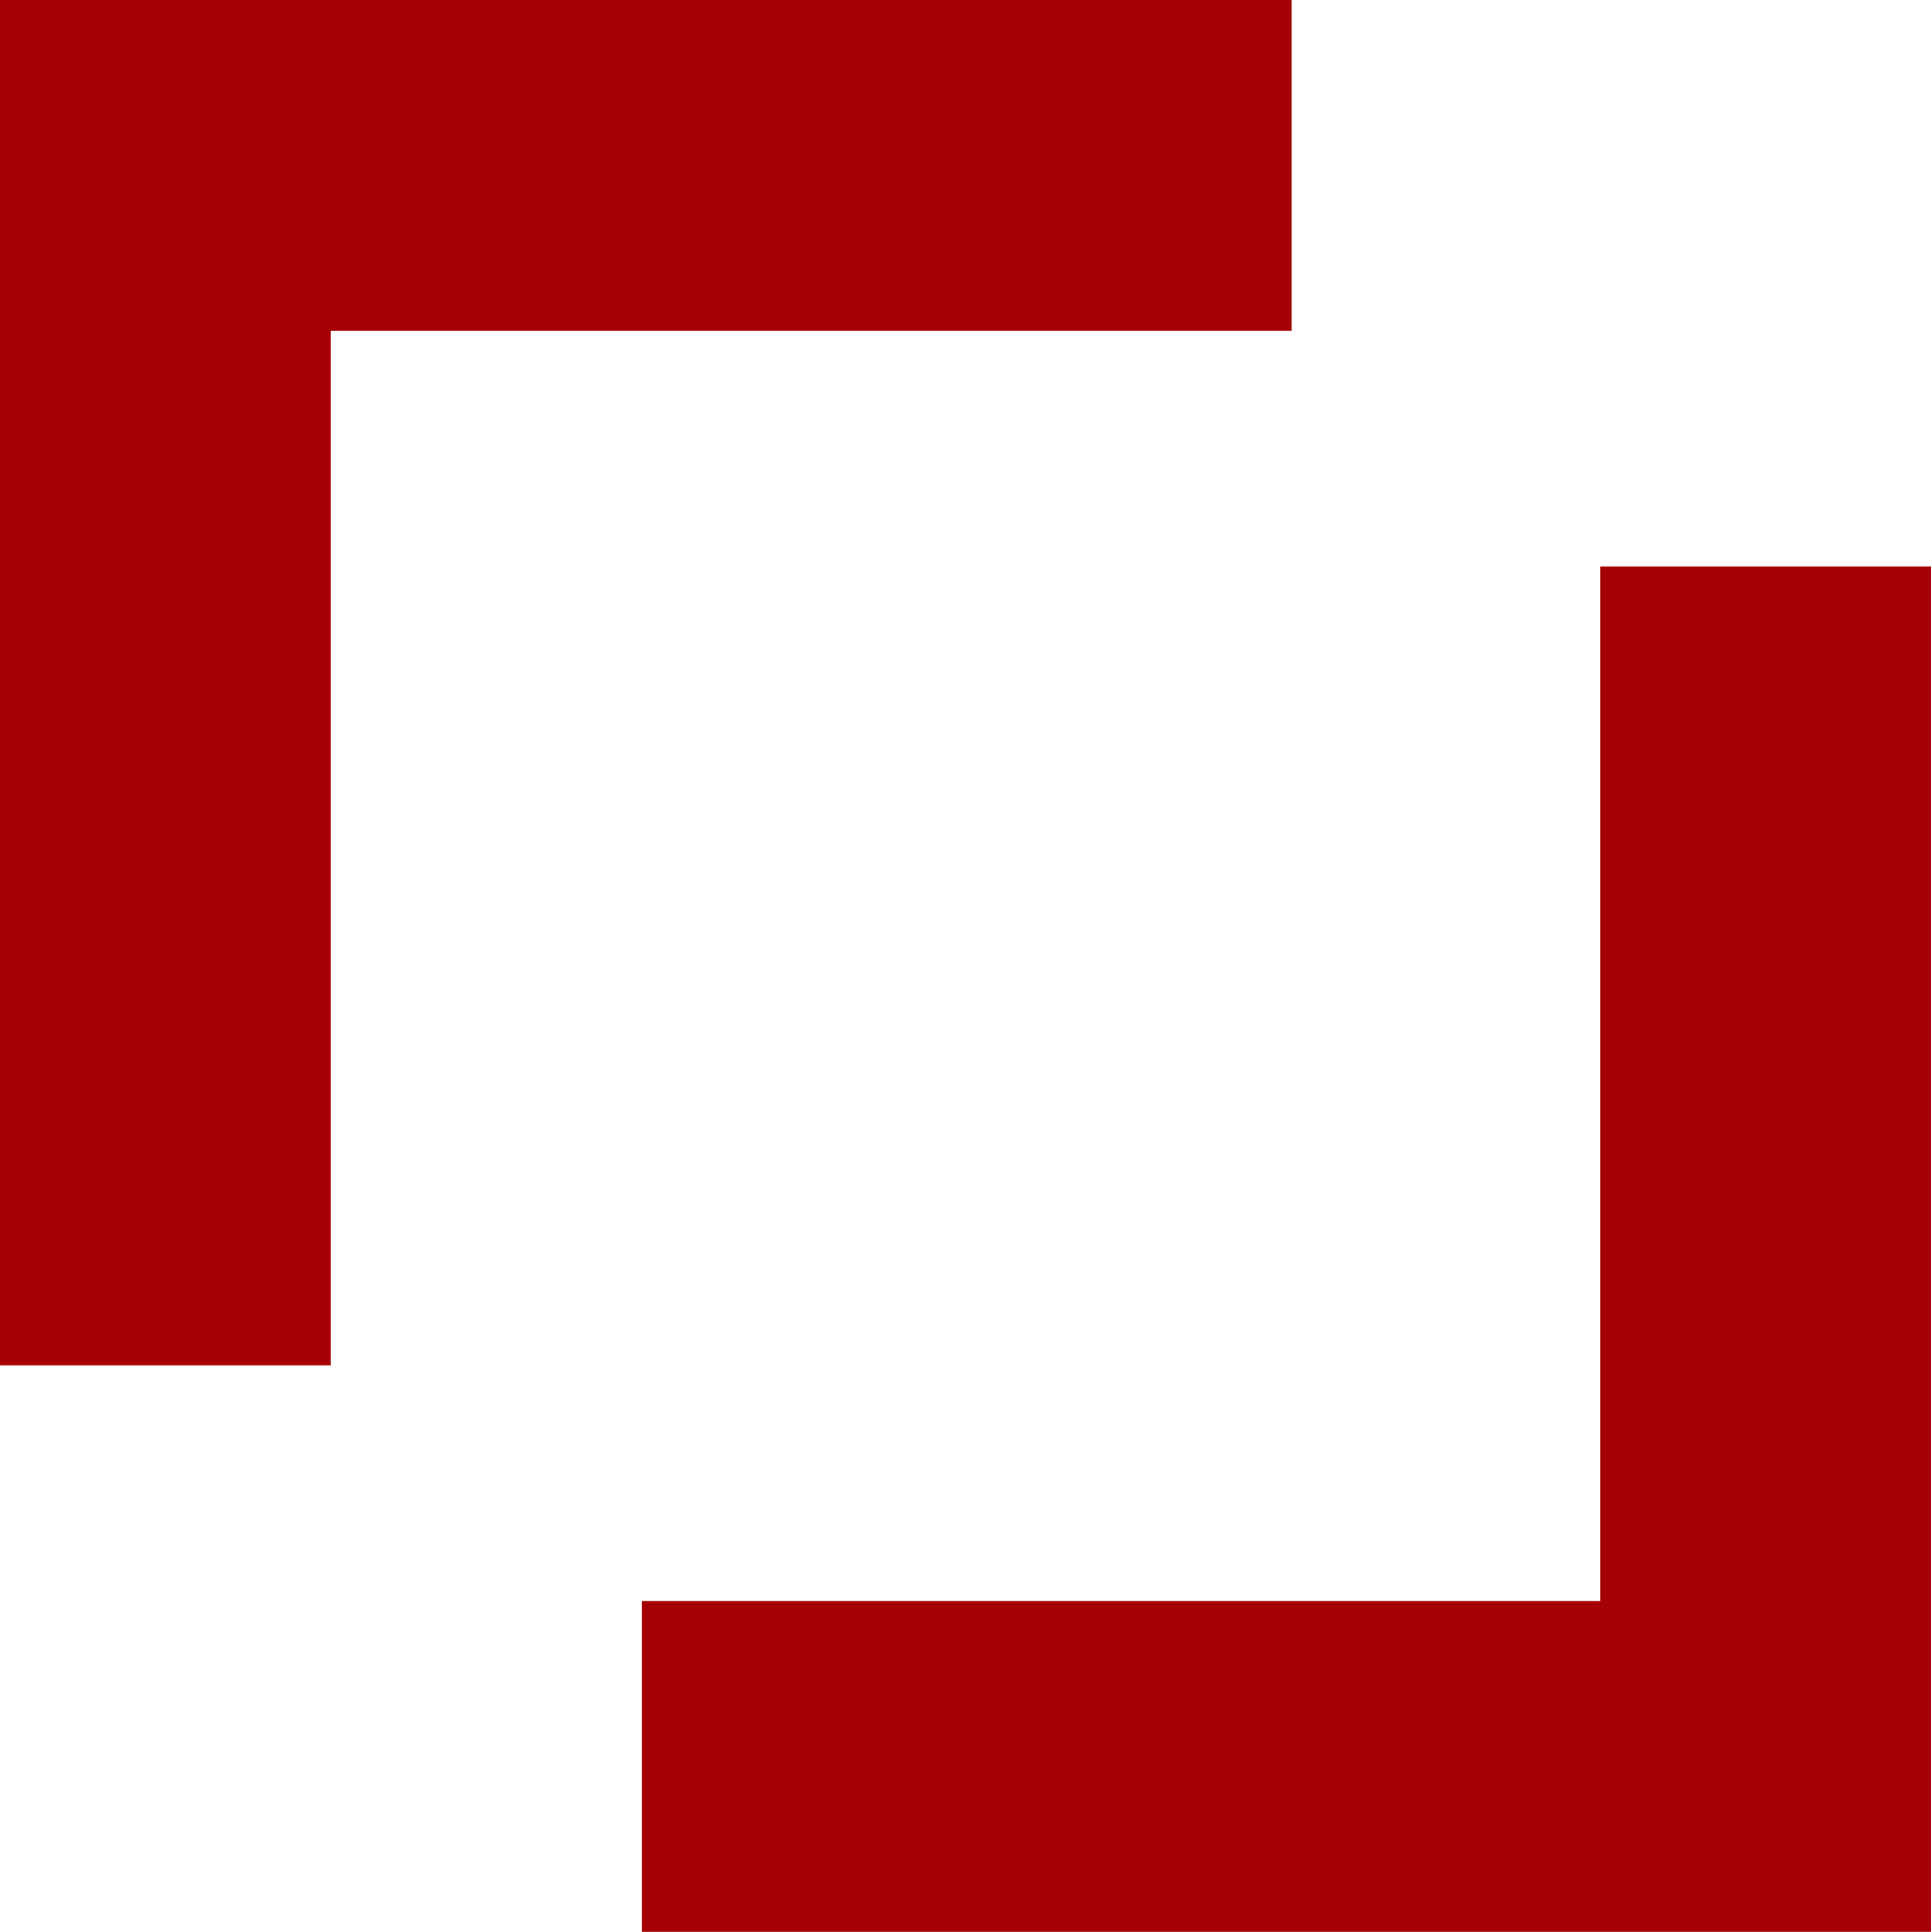
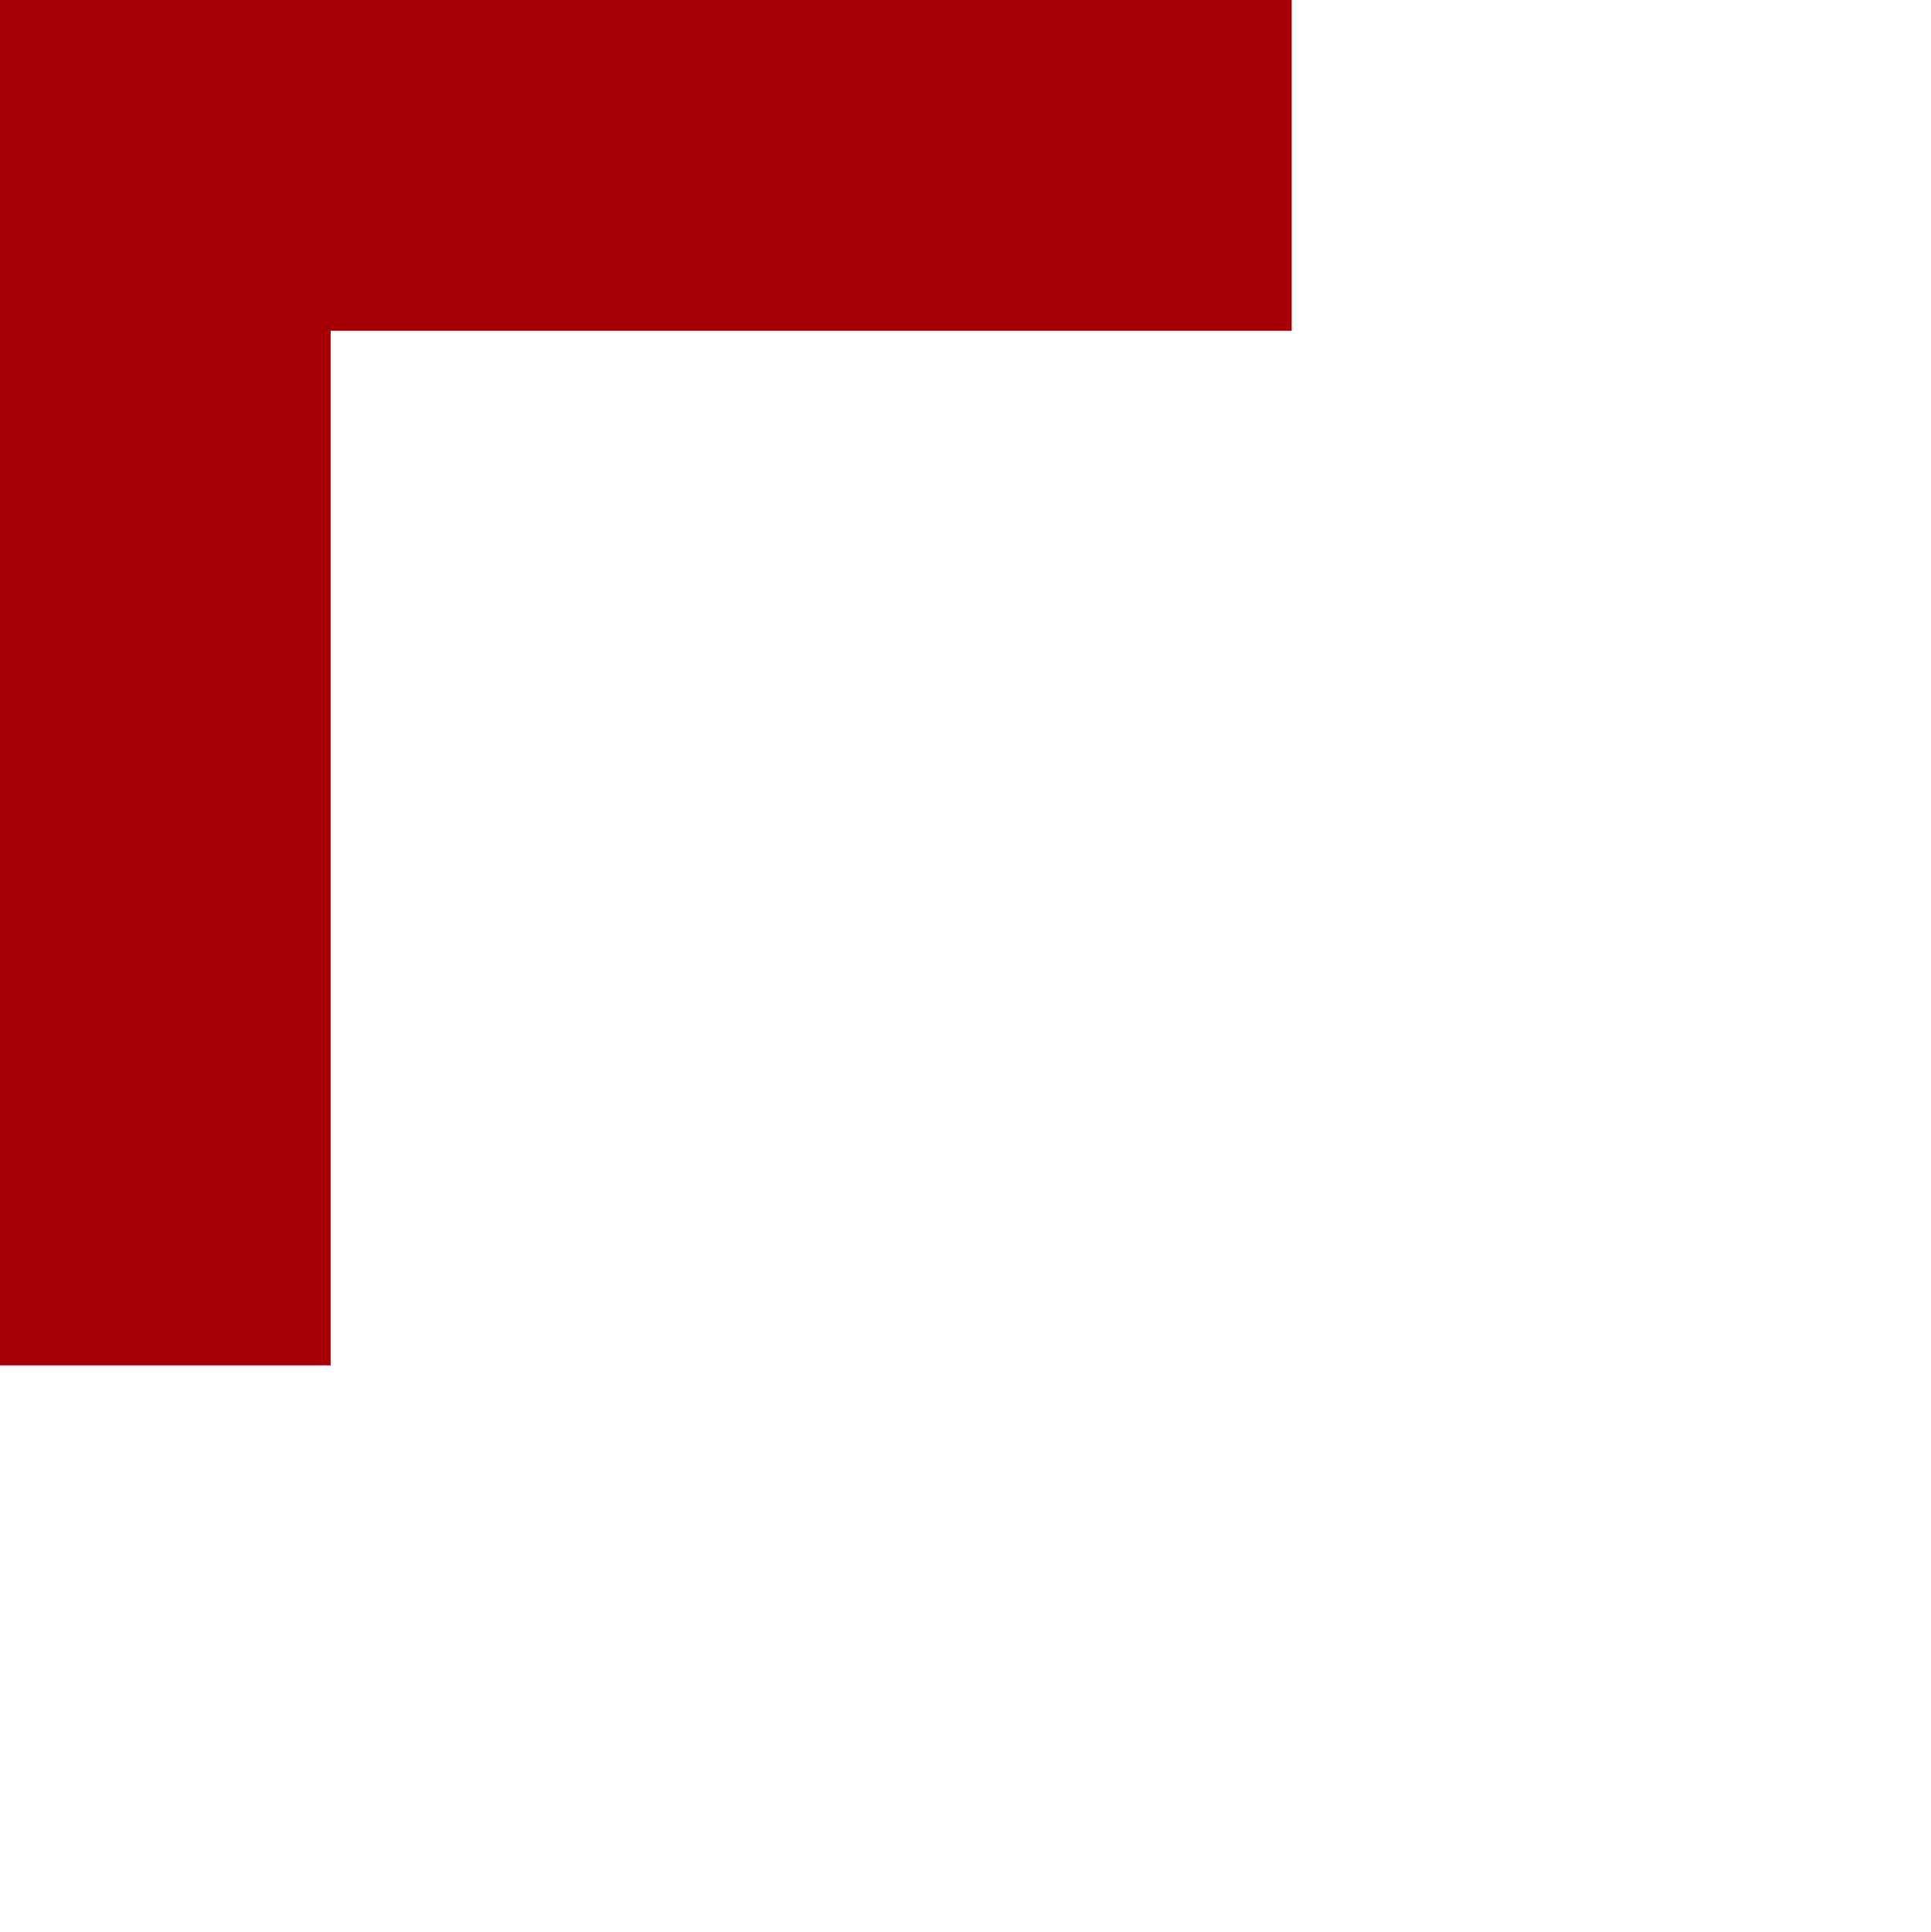
<svg xmlns="http://www.w3.org/2000/svg" width="81.859" height="81.887" viewBox="0 0 81.859 81.887">
  <g id="グループ_19604" data-name="グループ 19604" transform="translate(-11.982 0)">
    <path id="パス_37618" data-name="パス 37618" d="M11.982,0V57.875H26V14.021H66.74V0Z" transform="translate(0 0)" fill="#a50005" />
-     <path id="パス_37619" data-name="パス 37619" d="M47.717,89.405V75.384H88.344V31.531h14.018V89.405Z" transform="translate(-8.521 -7.519)" fill="#a50005" />
  </g>
</svg>